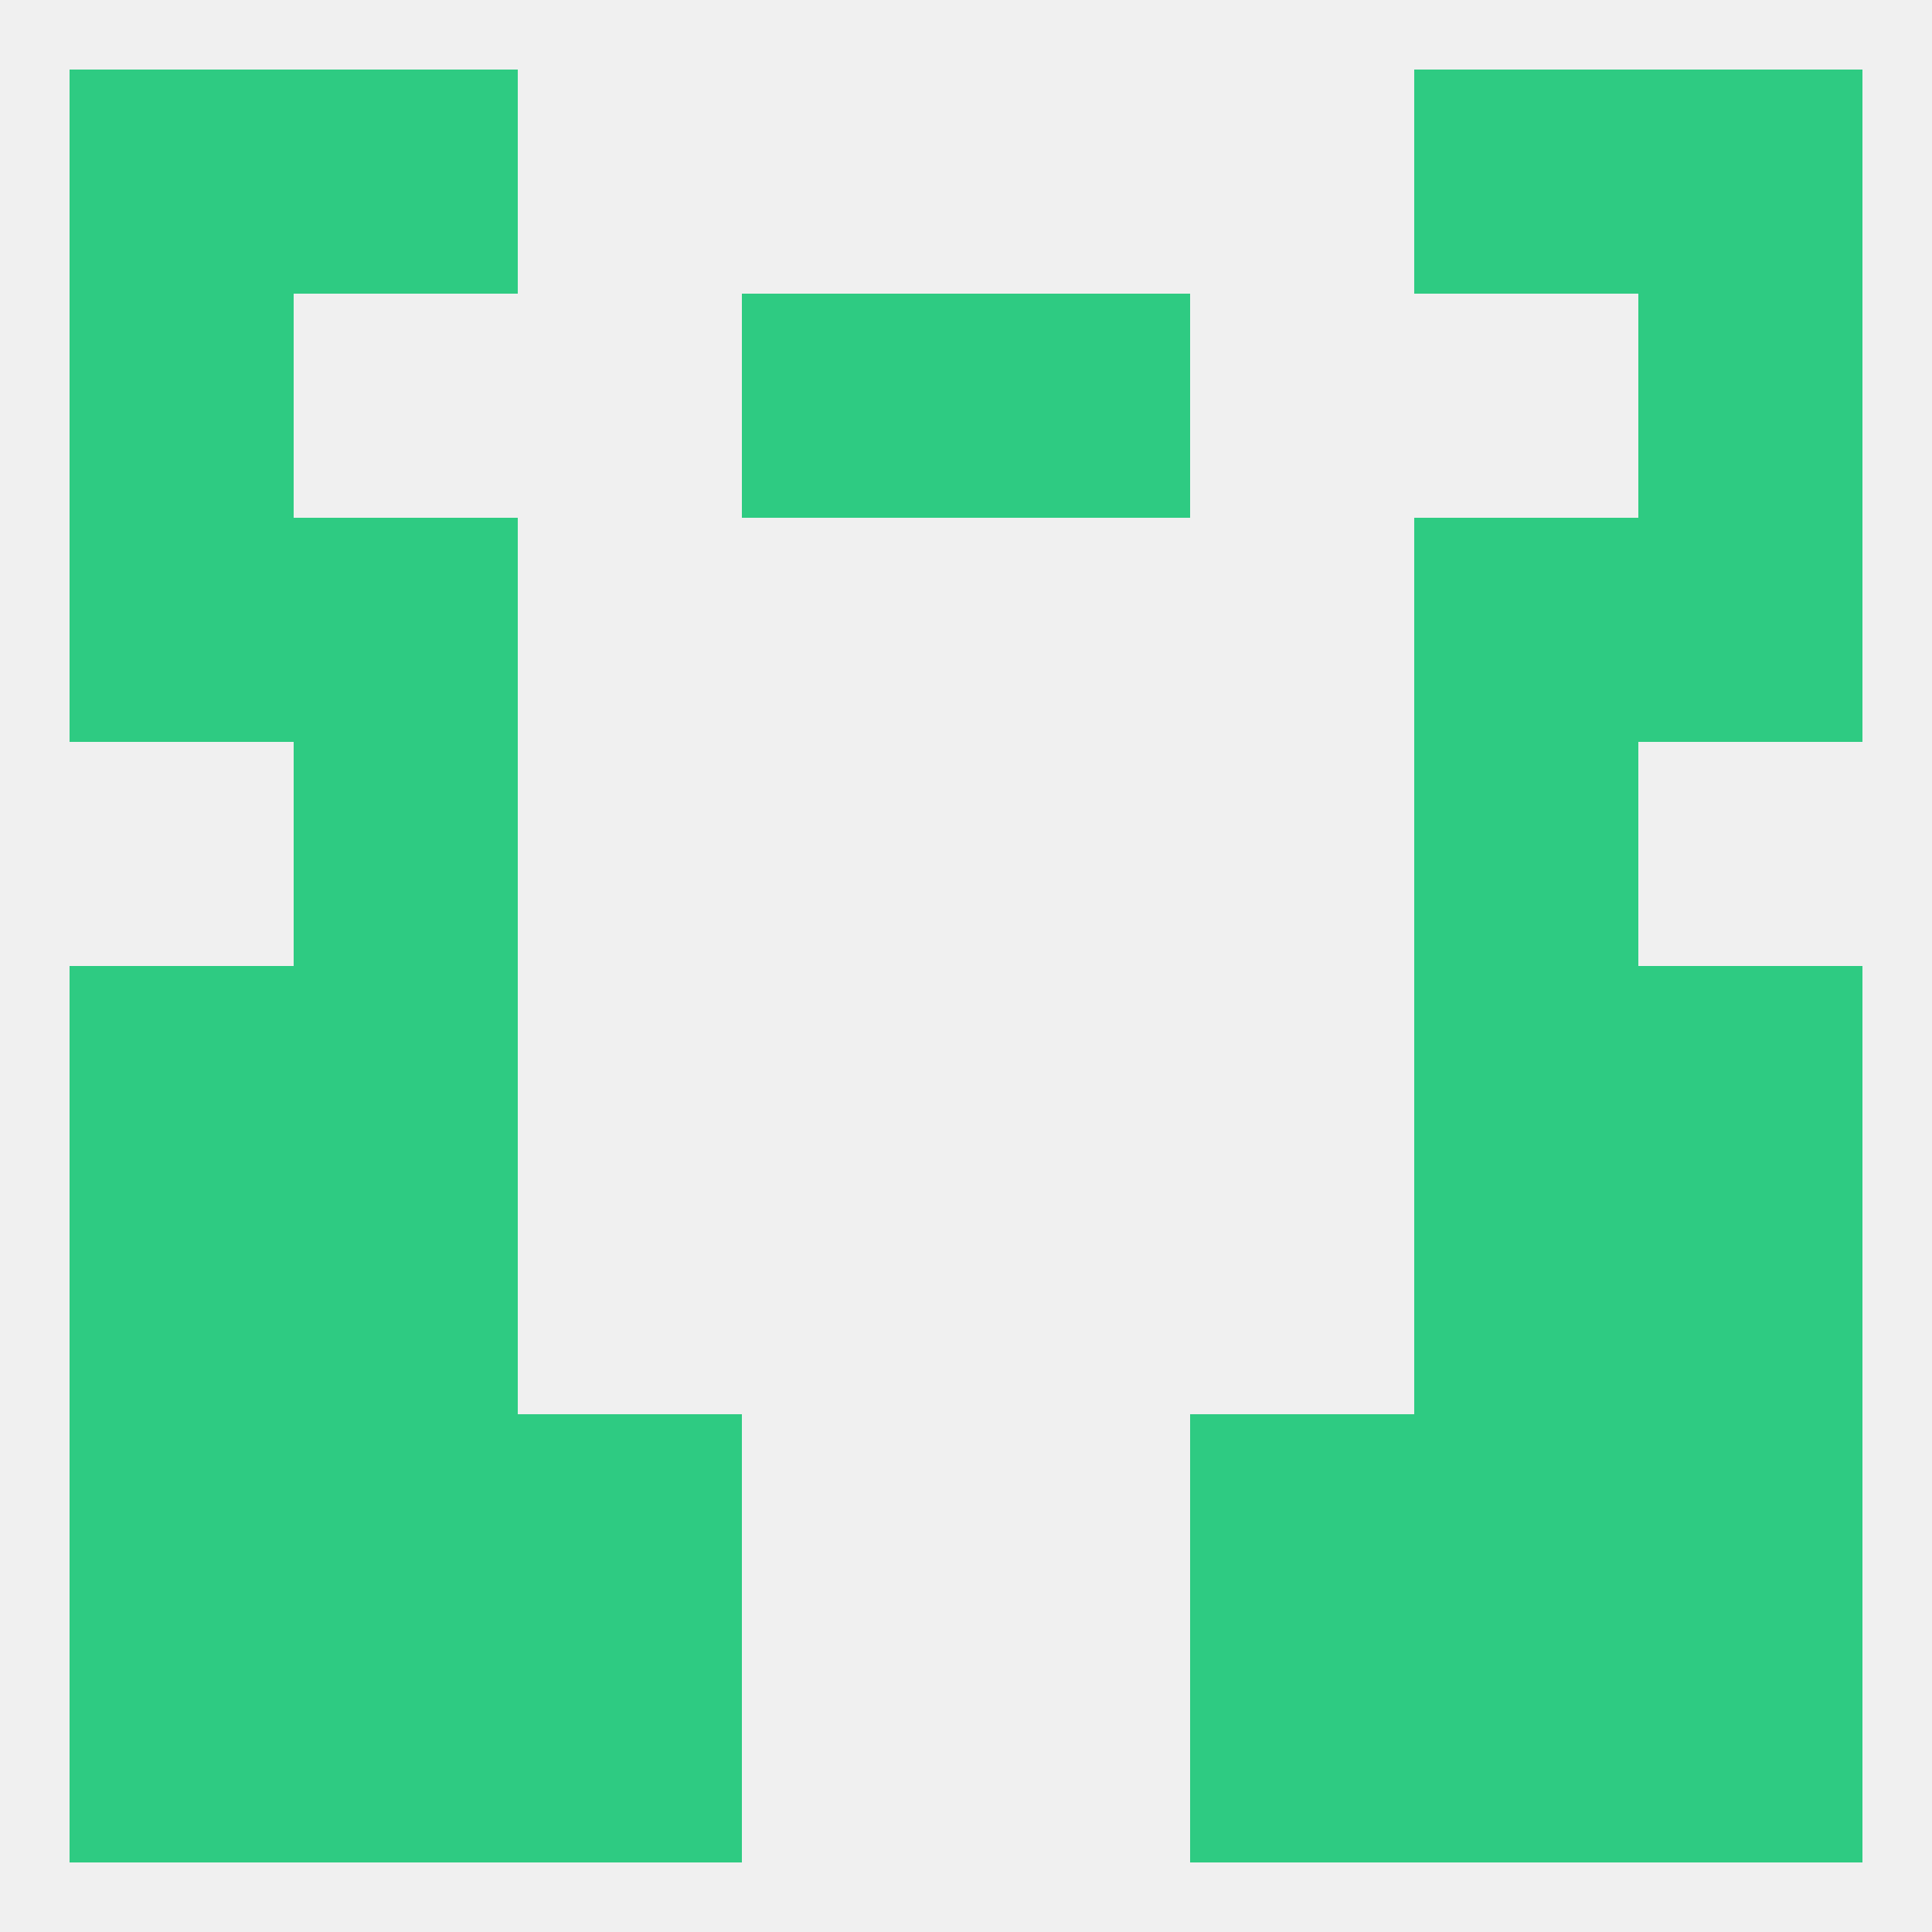
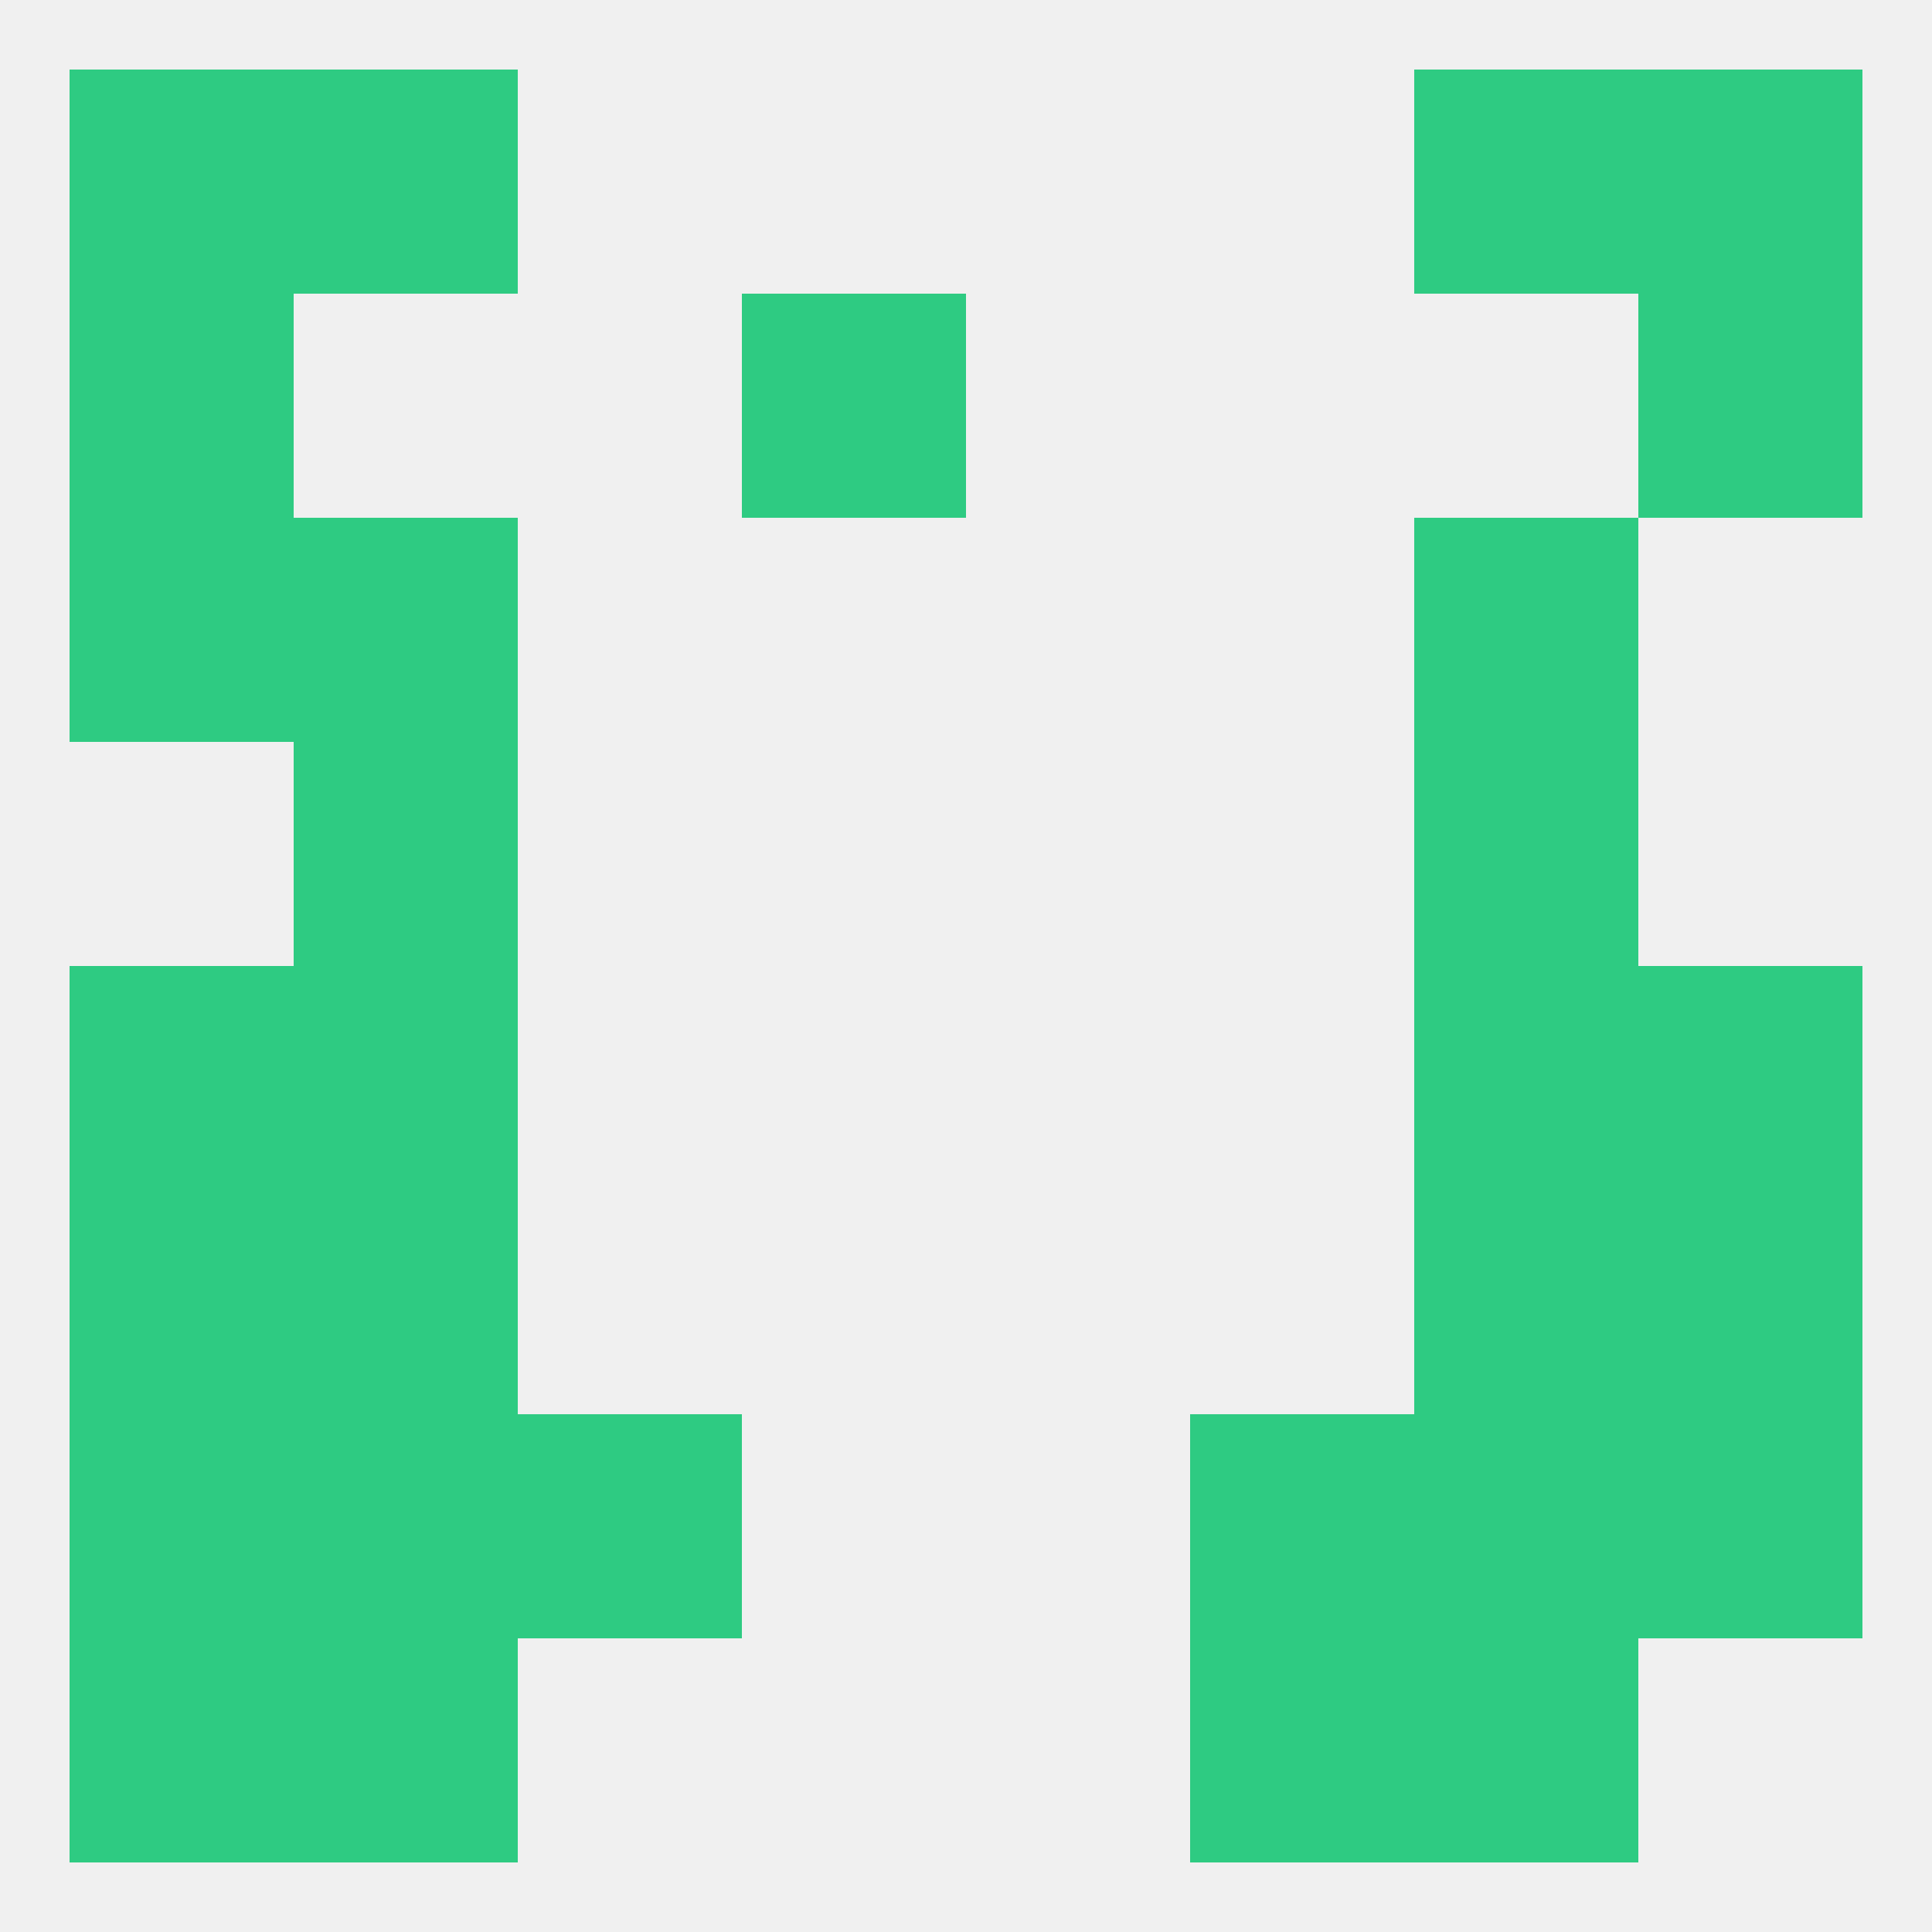
<svg xmlns="http://www.w3.org/2000/svg" version="1.1" baseprofile="full" width="250" height="250" viewBox="0 0 250 250">
  <rect width="100%" height="100%" fill="rgba(240,240,240,255)" />
  <rect x="38" y="183" width="29" height="29" fill="rgba(46,203,130,255)" />
  <rect x="183" y="183" width="29" height="29" fill="rgba(46,203,130,255)" />
  <rect x="67" y="183" width="29" height="29" fill="rgba(46,203,130,255)" />
  <rect x="154" y="183" width="29" height="29" fill="rgba(46,203,130,255)" />
  <rect x="9" y="183" width="29" height="29" fill="rgba(46,203,130,255)" />
  <rect x="212" y="183" width="29" height="29" fill="rgba(46,203,130,255)" />
-   <rect x="125" y="38" width="29" height="29" fill="rgba(46,203,130,255)" />
  <rect x="9" y="38" width="29" height="29" fill="rgba(46,203,130,255)" />
  <rect x="212" y="38" width="29" height="29" fill="rgba(46,203,130,255)" />
  <rect x="96" y="38" width="29" height="29" fill="rgba(46,203,130,255)" />
  <rect x="38" y="67" width="29" height="29" fill="rgba(46,203,130,255)" />
  <rect x="183" y="67" width="29" height="29" fill="rgba(46,203,130,255)" />
  <rect x="9" y="67" width="29" height="29" fill="rgba(46,203,130,255)" />
-   <rect x="212" y="67" width="29" height="29" fill="rgba(46,203,130,255)" />
  <rect x="183" y="96" width="29" height="29" fill="rgba(46,203,130,255)" />
  <rect x="38" y="96" width="29" height="29" fill="rgba(46,203,130,255)" />
  <rect x="9" y="125" width="29" height="29" fill="rgba(46,203,130,255)" />
  <rect x="212" y="125" width="29" height="29" fill="rgba(46,203,130,255)" />
  <rect x="38" y="125" width="29" height="29" fill="rgba(46,203,130,255)" />
  <rect x="183" y="125" width="29" height="29" fill="rgba(46,203,130,255)" />
  <rect x="38" y="154" width="29" height="29" fill="rgba(46,203,130,255)" />
  <rect x="183" y="154" width="29" height="29" fill="rgba(46,203,130,255)" />
  <rect x="9" y="154" width="29" height="29" fill="rgba(46,203,130,255)" />
  <rect x="212" y="154" width="29" height="29" fill="rgba(46,203,130,255)" />
  <rect x="9" y="212" width="29" height="29" fill="rgba(46,203,130,255)" />
-   <rect x="212" y="212" width="29" height="29" fill="rgba(46,203,130,255)" />
-   <rect x="67" y="212" width="29" height="29" fill="rgba(46,203,130,255)" />
  <rect x="154" y="212" width="29" height="29" fill="rgba(46,203,130,255)" />
  <rect x="38" y="212" width="29" height="29" fill="rgba(46,203,130,255)" />
  <rect x="183" y="212" width="29" height="29" fill="rgba(46,203,130,255)" />
  <rect x="212" y="9" width="29" height="29" fill="rgba(46,203,130,255)" />
  <rect x="38" y="9" width="29" height="29" fill="rgba(46,203,130,255)" />
  <rect x="183" y="9" width="29" height="29" fill="rgba(46,203,130,255)" />
  <rect x="9" y="9" width="29" height="29" fill="rgba(46,203,130,255)" />
</svg>